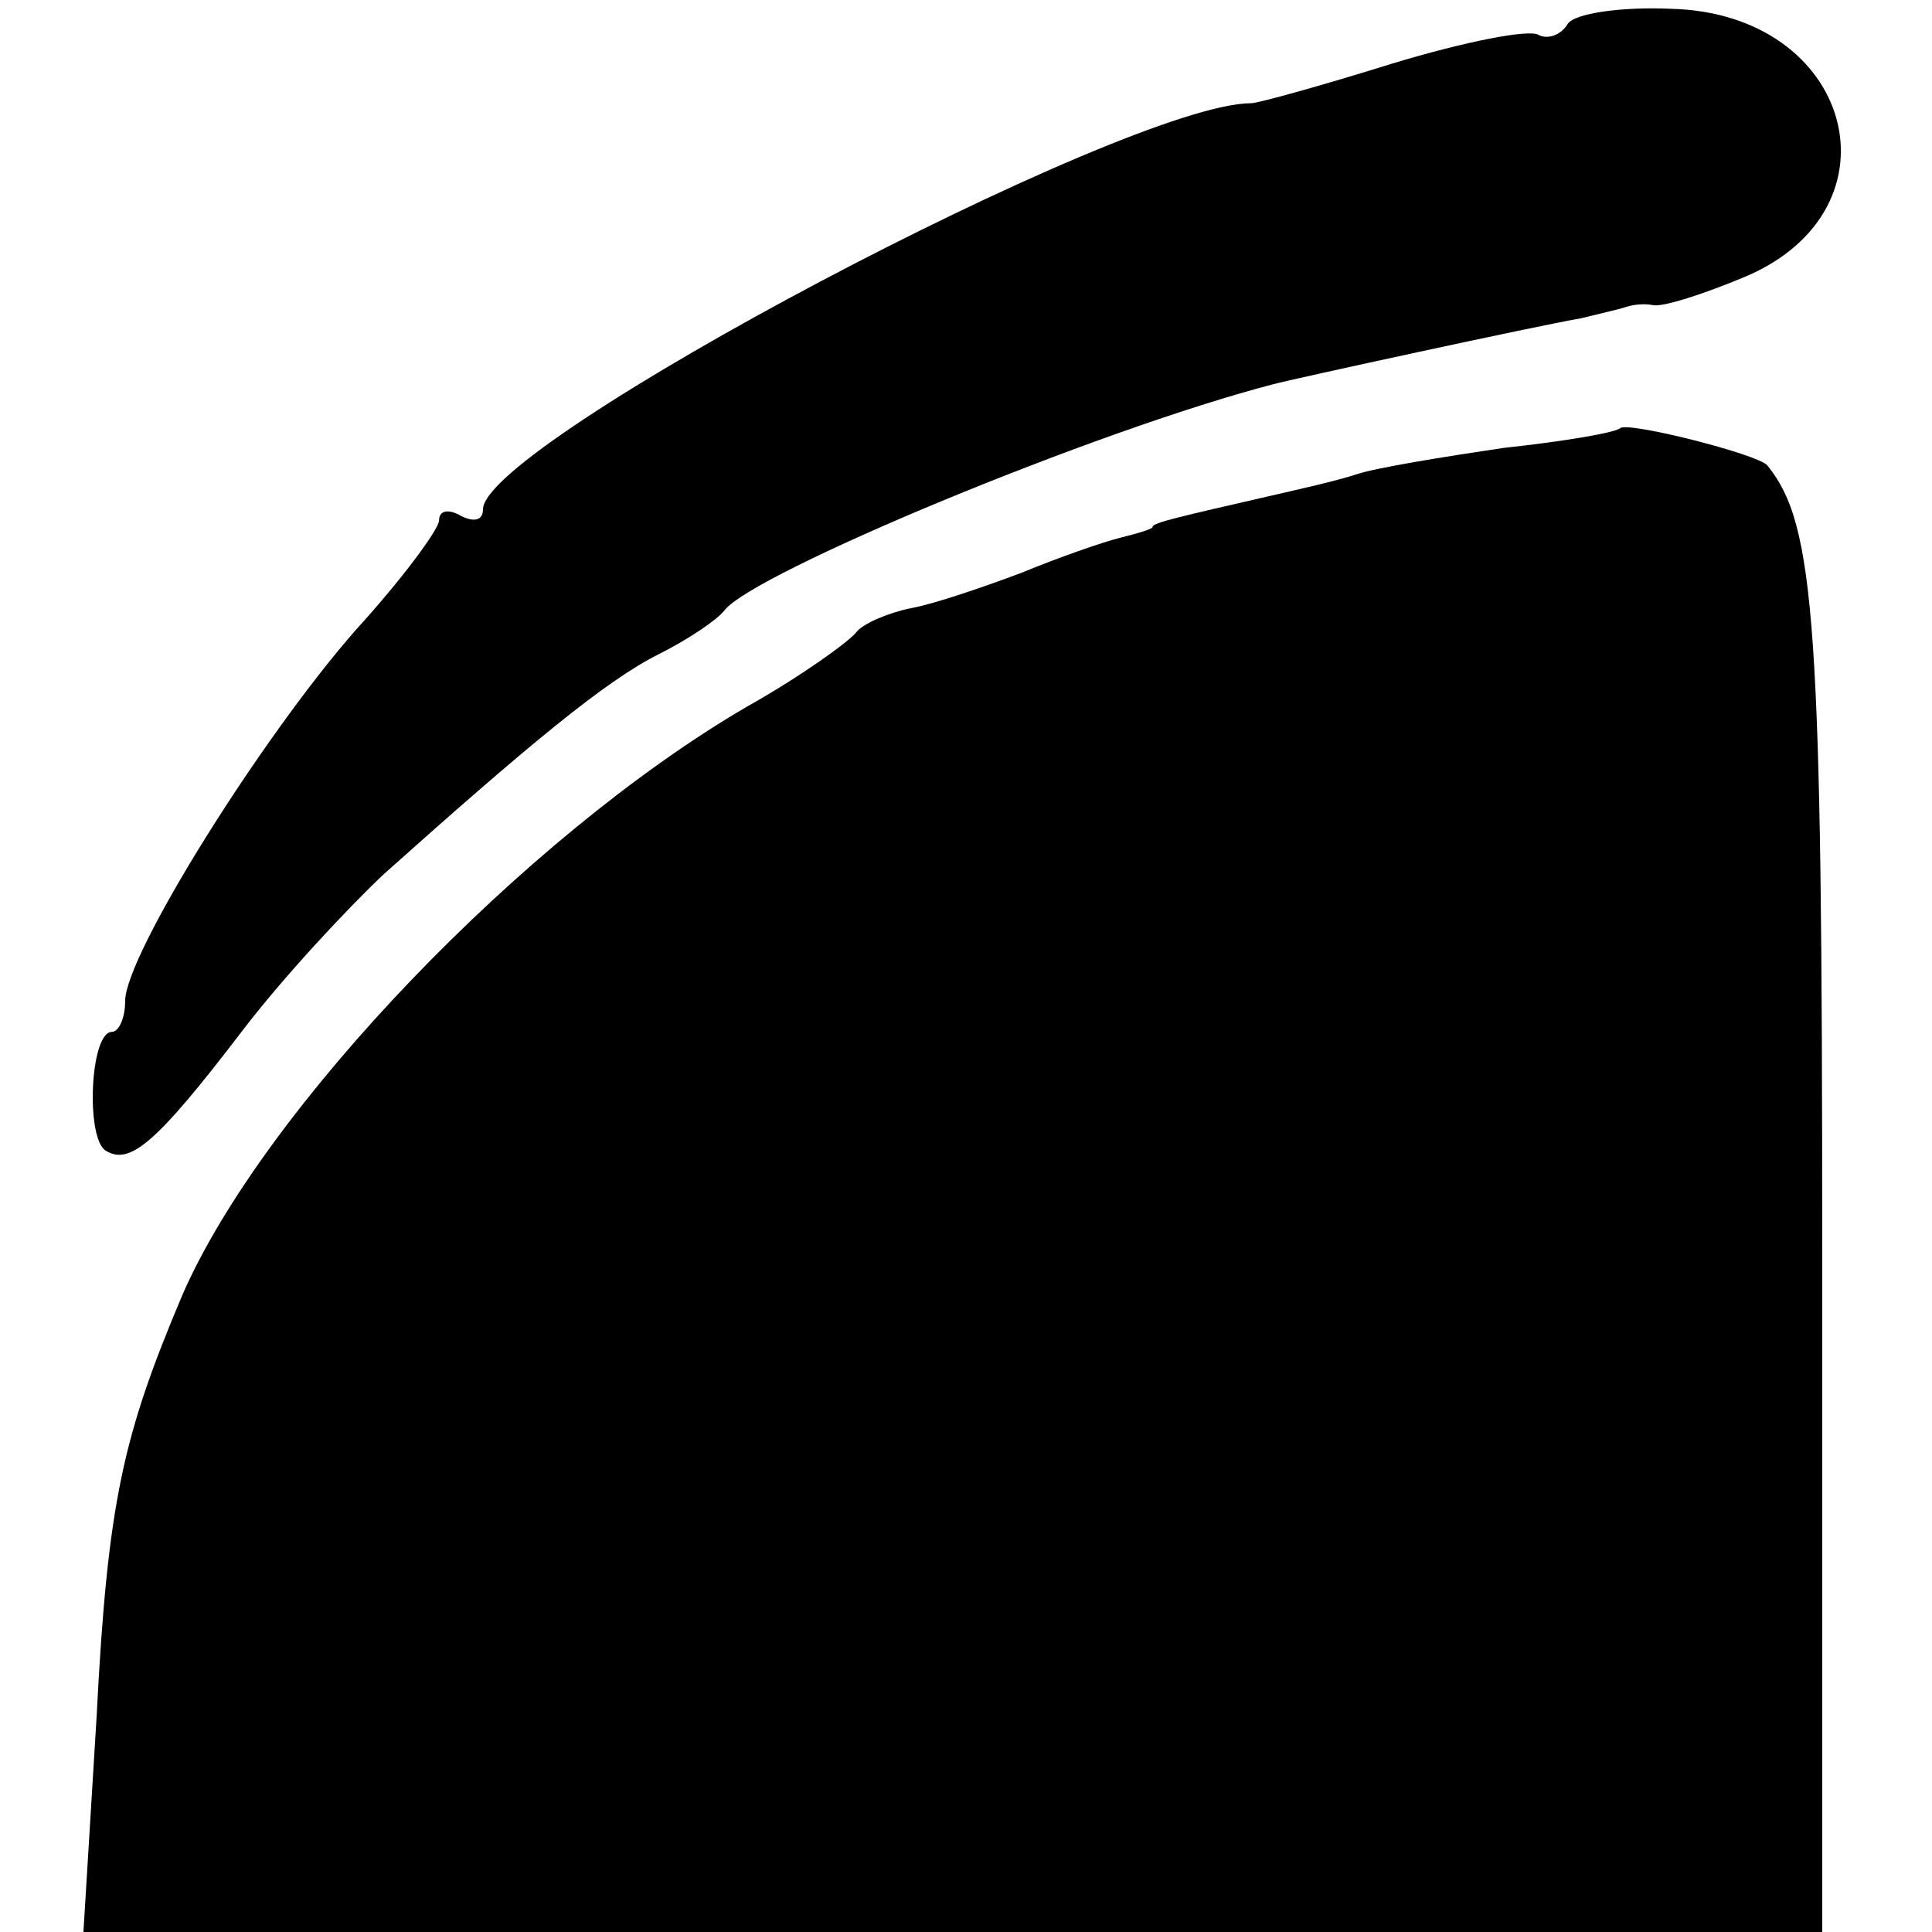
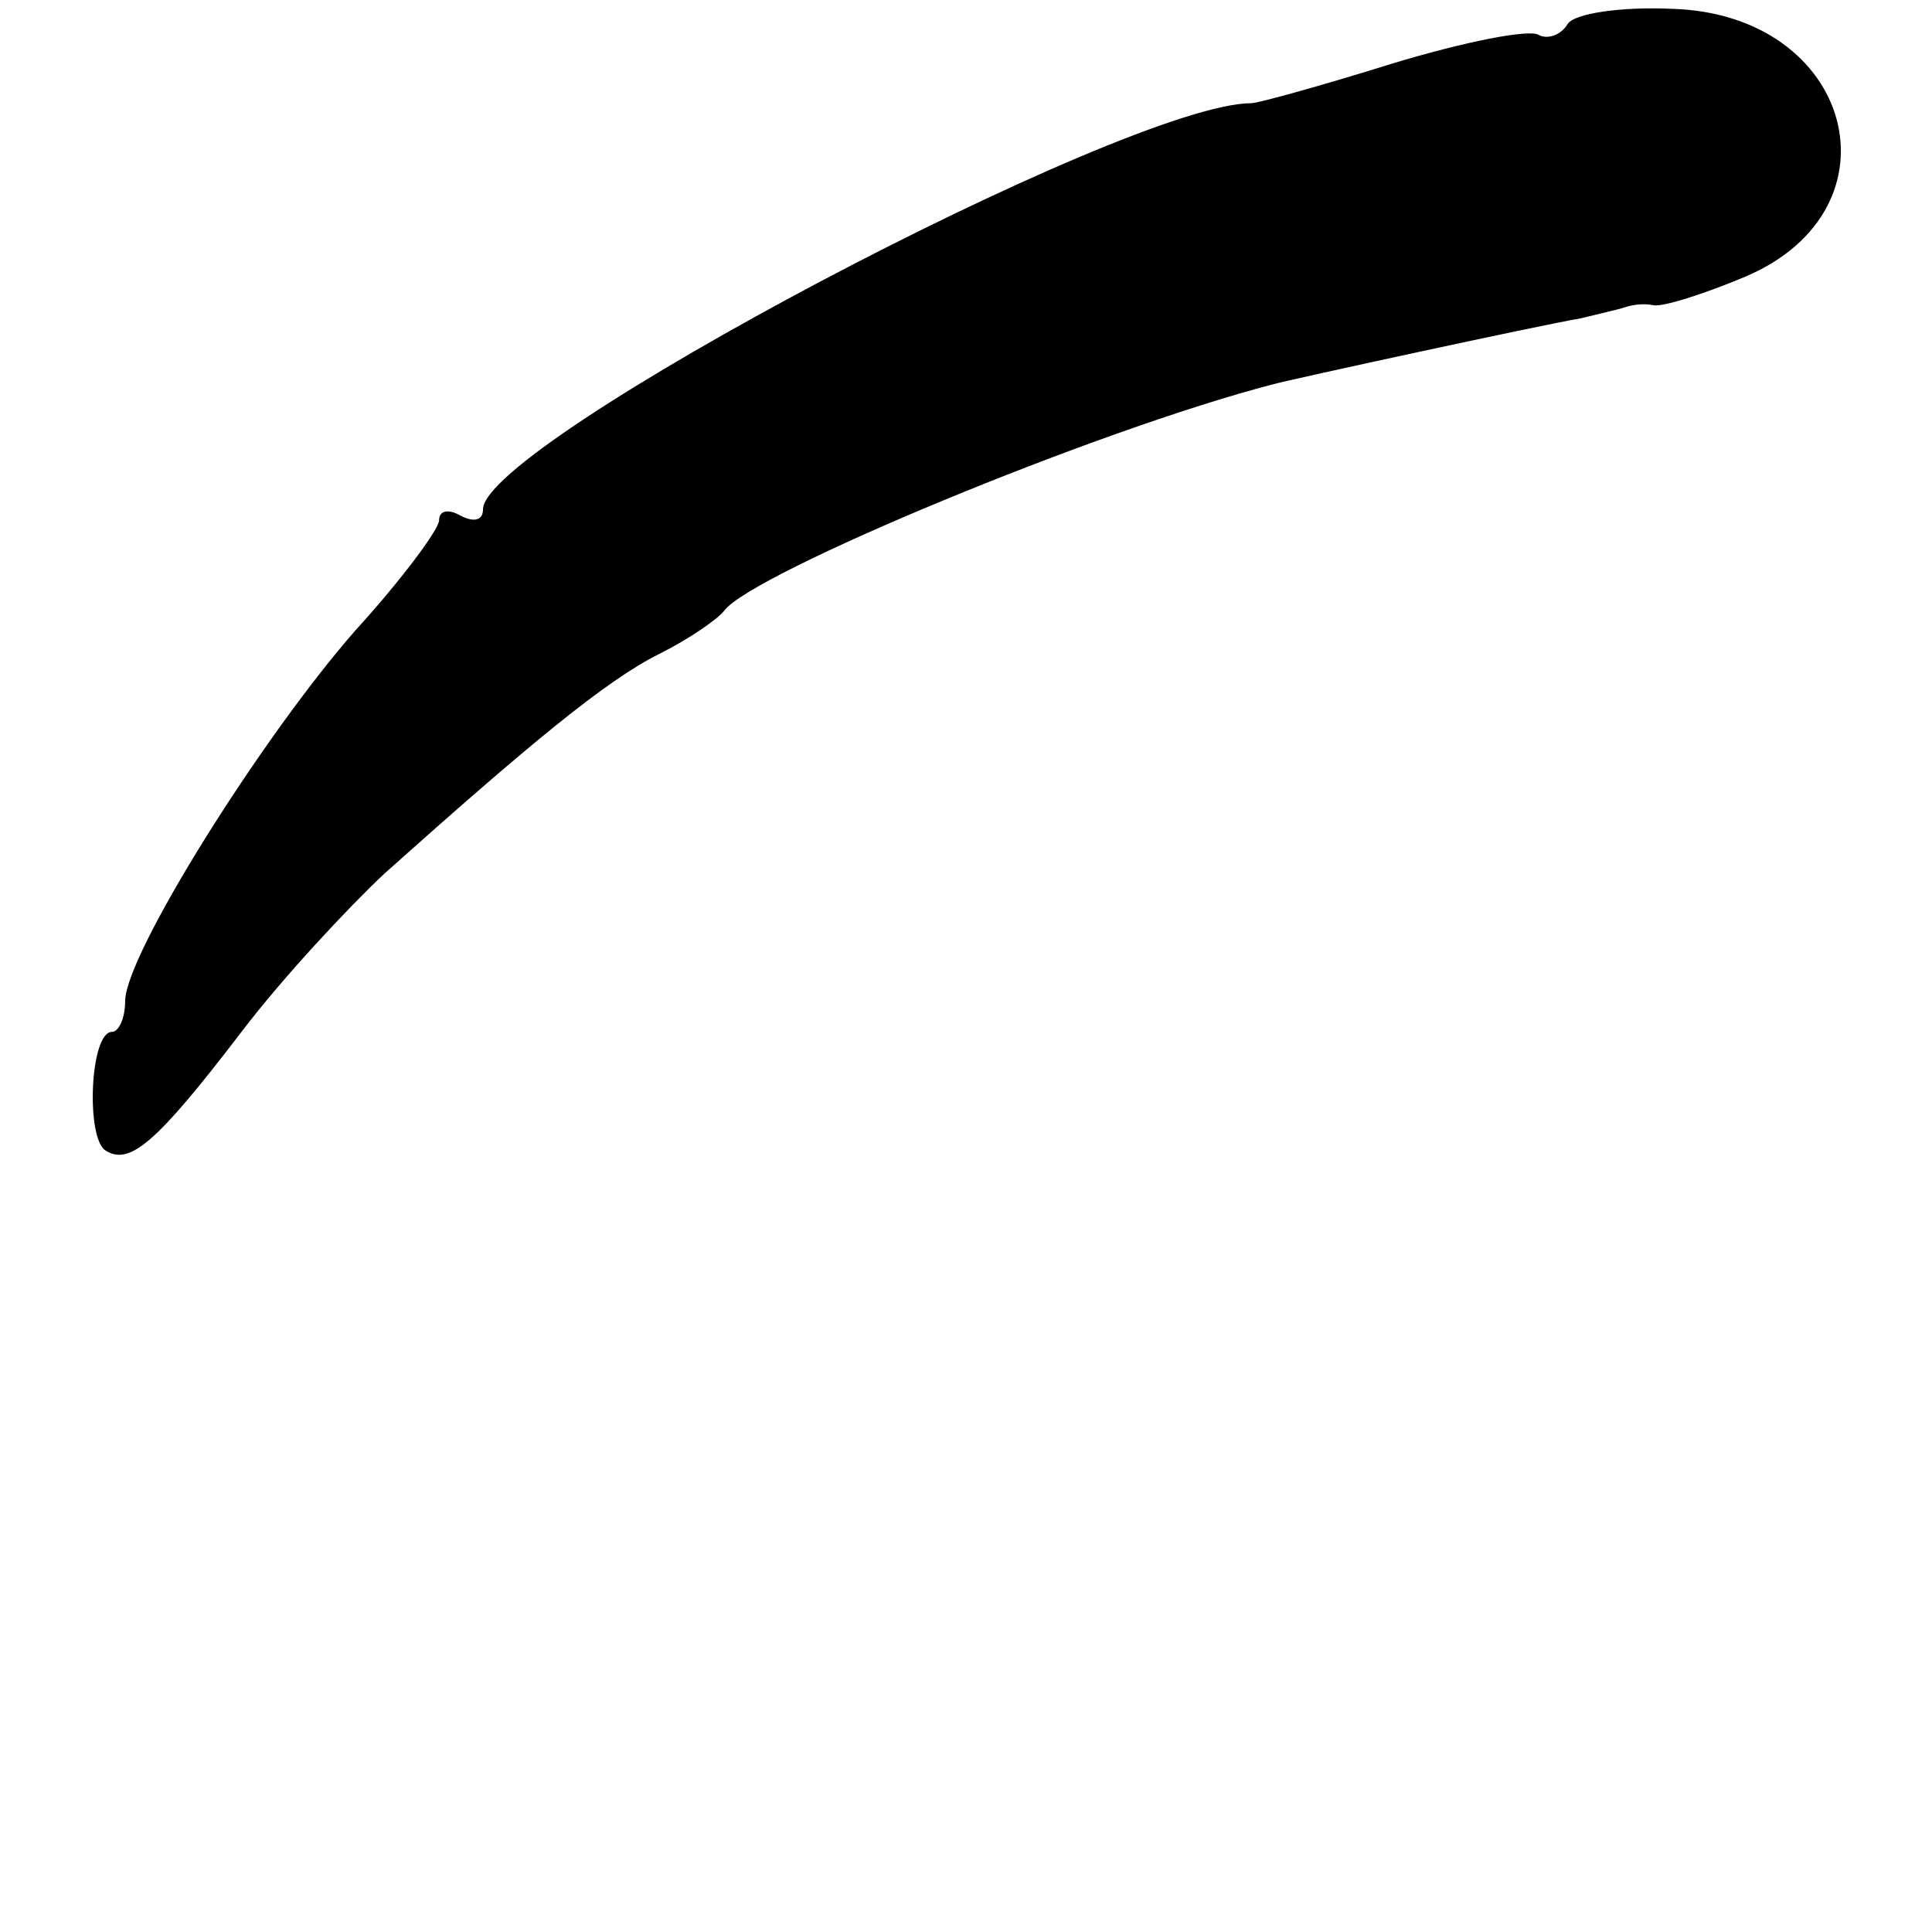
<svg xmlns="http://www.w3.org/2000/svg" version="1.0" width="88pt" height="88pt" viewBox="0 0 88 88" preserveAspectRatio="xMidYMid meet">
  <g transform="translate(0,88) scale(0.1,-0.1)" fill="#000000" stroke="none">
    <path d="M714 869 c-3 -5 -9 -7 -13 -5 -4 3 -34 -3 -67 -13 -32 -10 -61 -18 -64 -18 -57 0 -350 -155 -350 -185 0 -5 -4 -6 -10 -3 -5 3 -10 3 -10 -2 0 -4 -17 -27 -38 -50 -43 -49 -105 -148 -105 -169 0 -8 -3 -14 -6 -14 -10 0 -12 -48 -3 -54 11 -7 23 3 62 54 19 25 49 57 65 72 66 59 101 88 125 100 14 7 27 16 30 20 13 17 169 82 250 103 7 2 122 27 140 30 8 2 17 4 20 5 3 1 8 2 13 1 4 -1 23 5 42 13 73 31 49 120 -34 122 -22 1 -44 -2 -47 -7z" />
-     <path d="M738 685 c-2 -2 -25 -6 -53 -9 -27 -4 -58 -9 -67 -12 -9 -3 -27 -7 -40 -10 -39 -9 -53 -12 -53 -14 0 -1 -7 -3 -15 -5 -8 -2 -28 -9 -45 -16 -16 -6 -39 -14 -50 -16 -10 -2 -22 -7 -25 -11 -3 -4 -25 -20 -50 -34 -101 -59 -220 -183 -257 -268 -27 -64 -34 -94 -39 -192 l-6 -98 396 0 396 0 0 311 c0 284 -3 330 -25 357 -4 5 -63 20 -67 17z" />
  </g>
</svg>